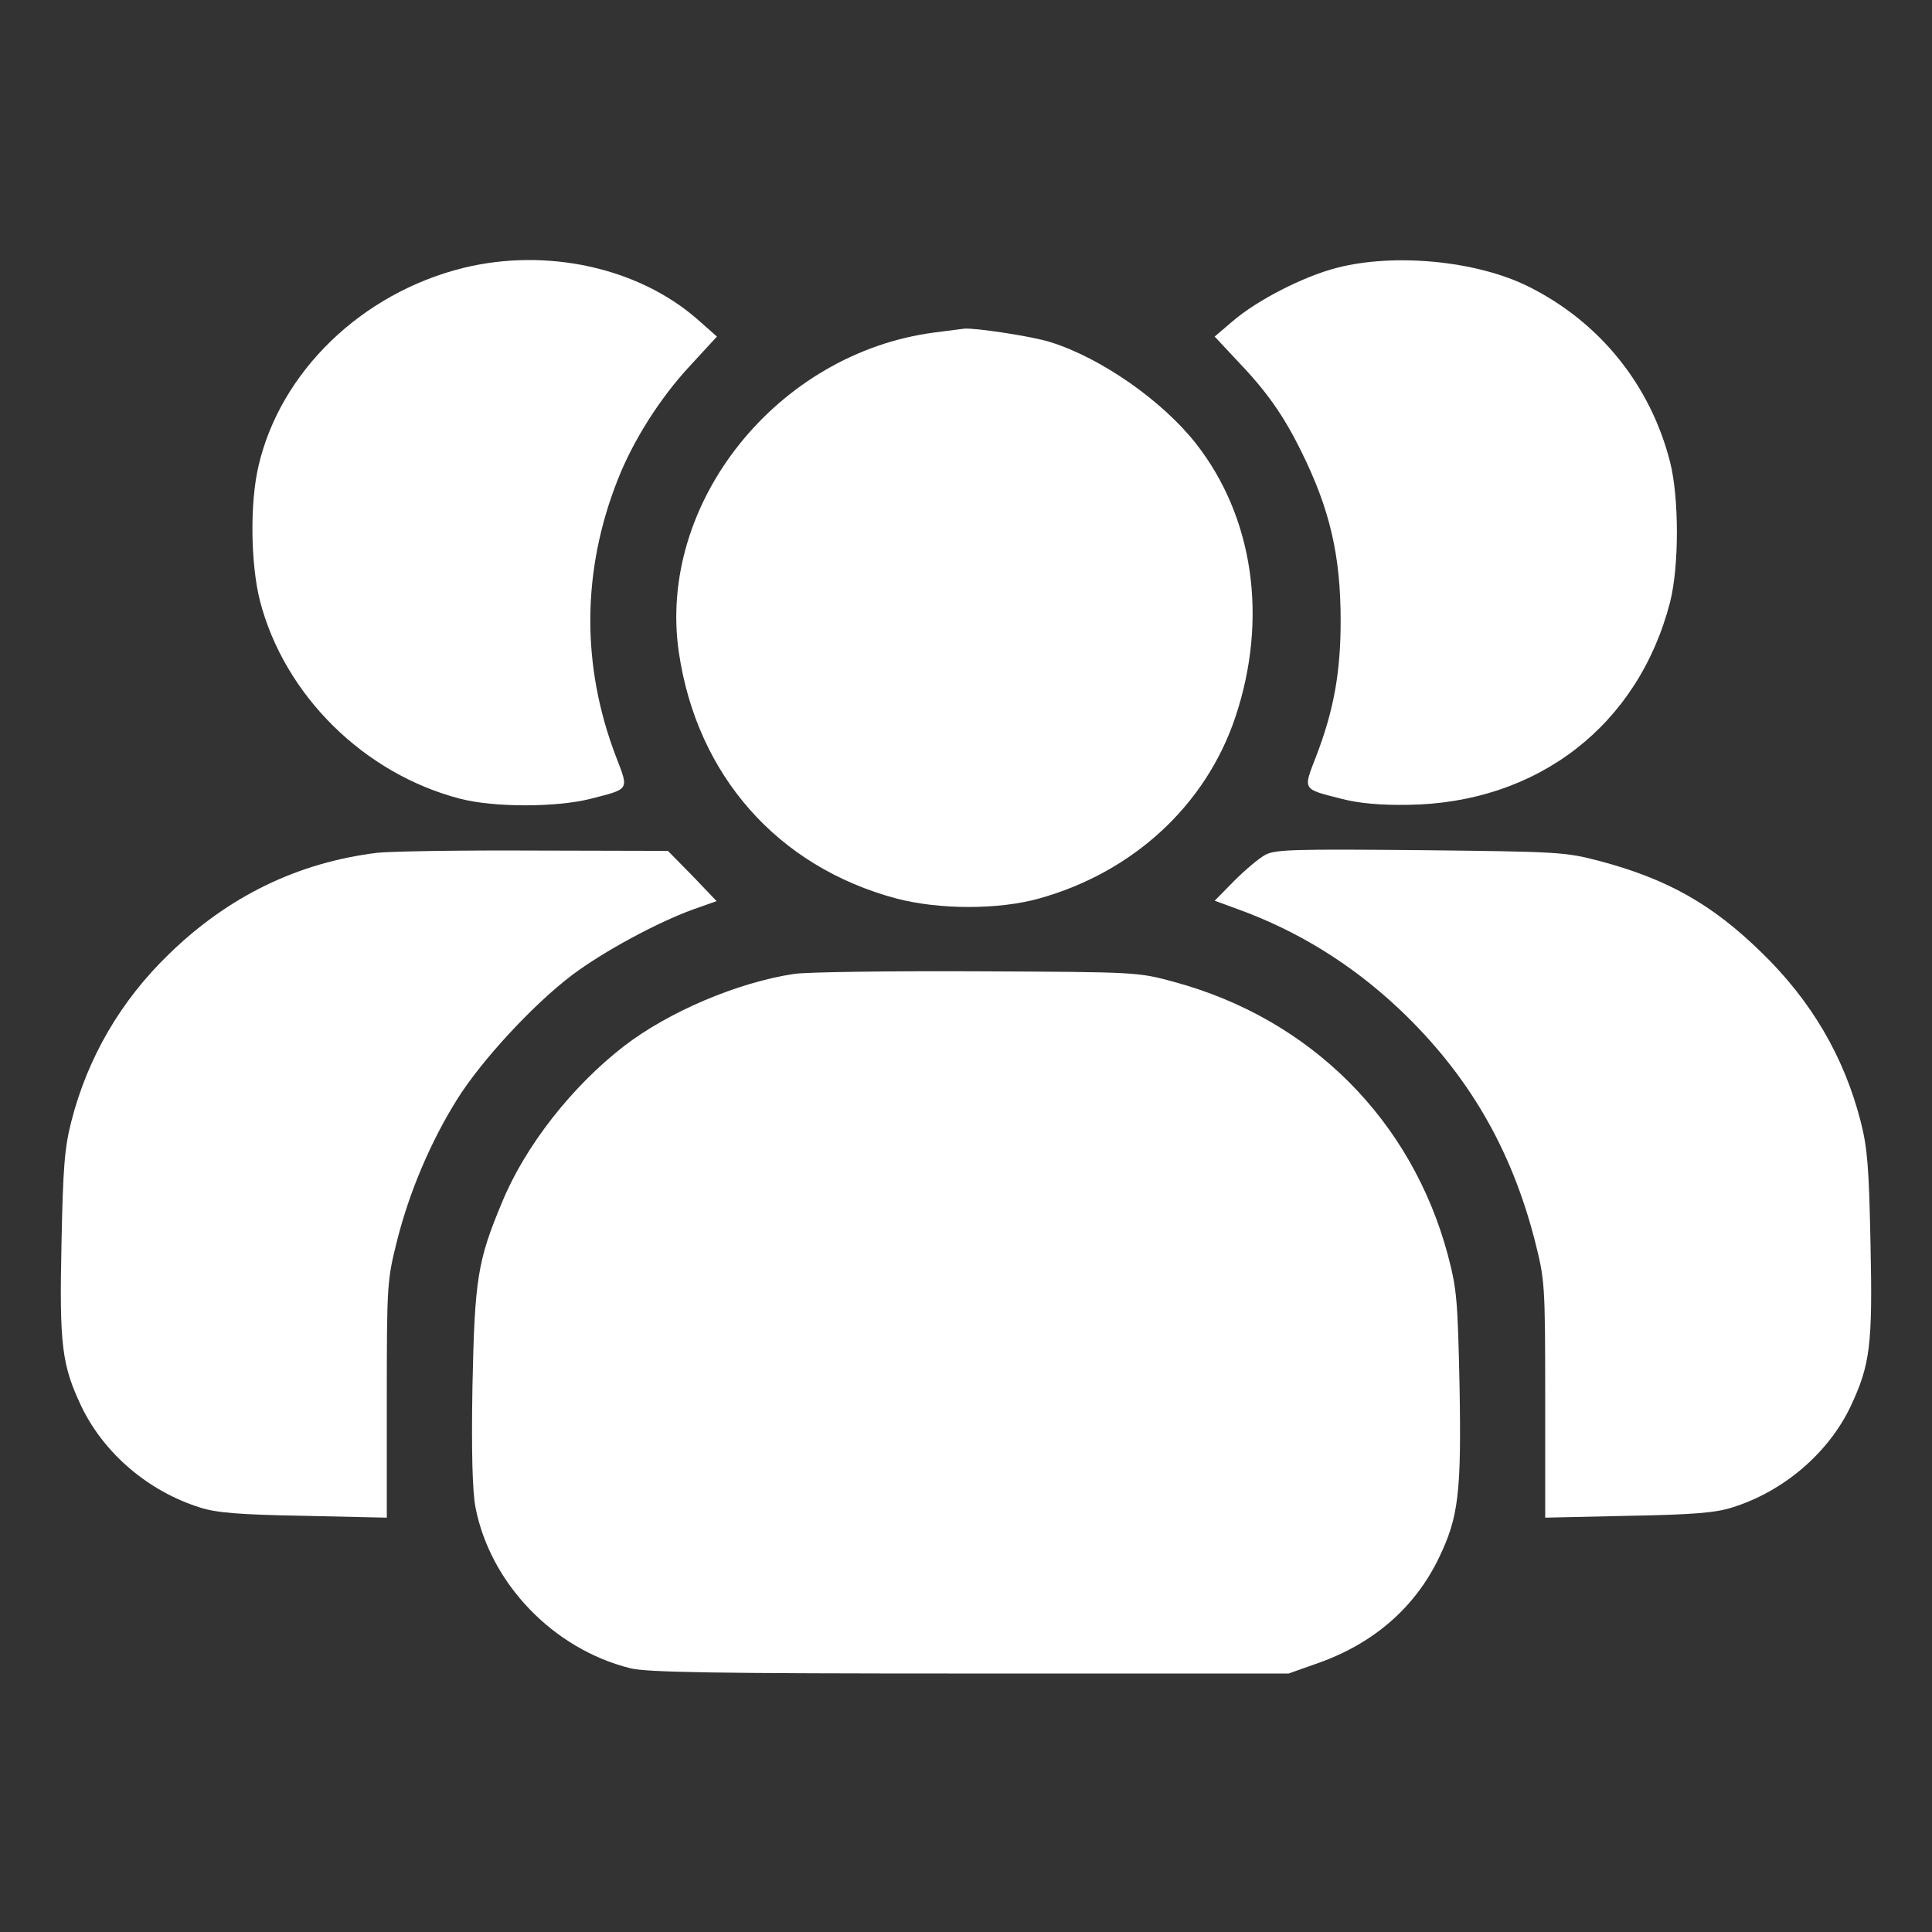
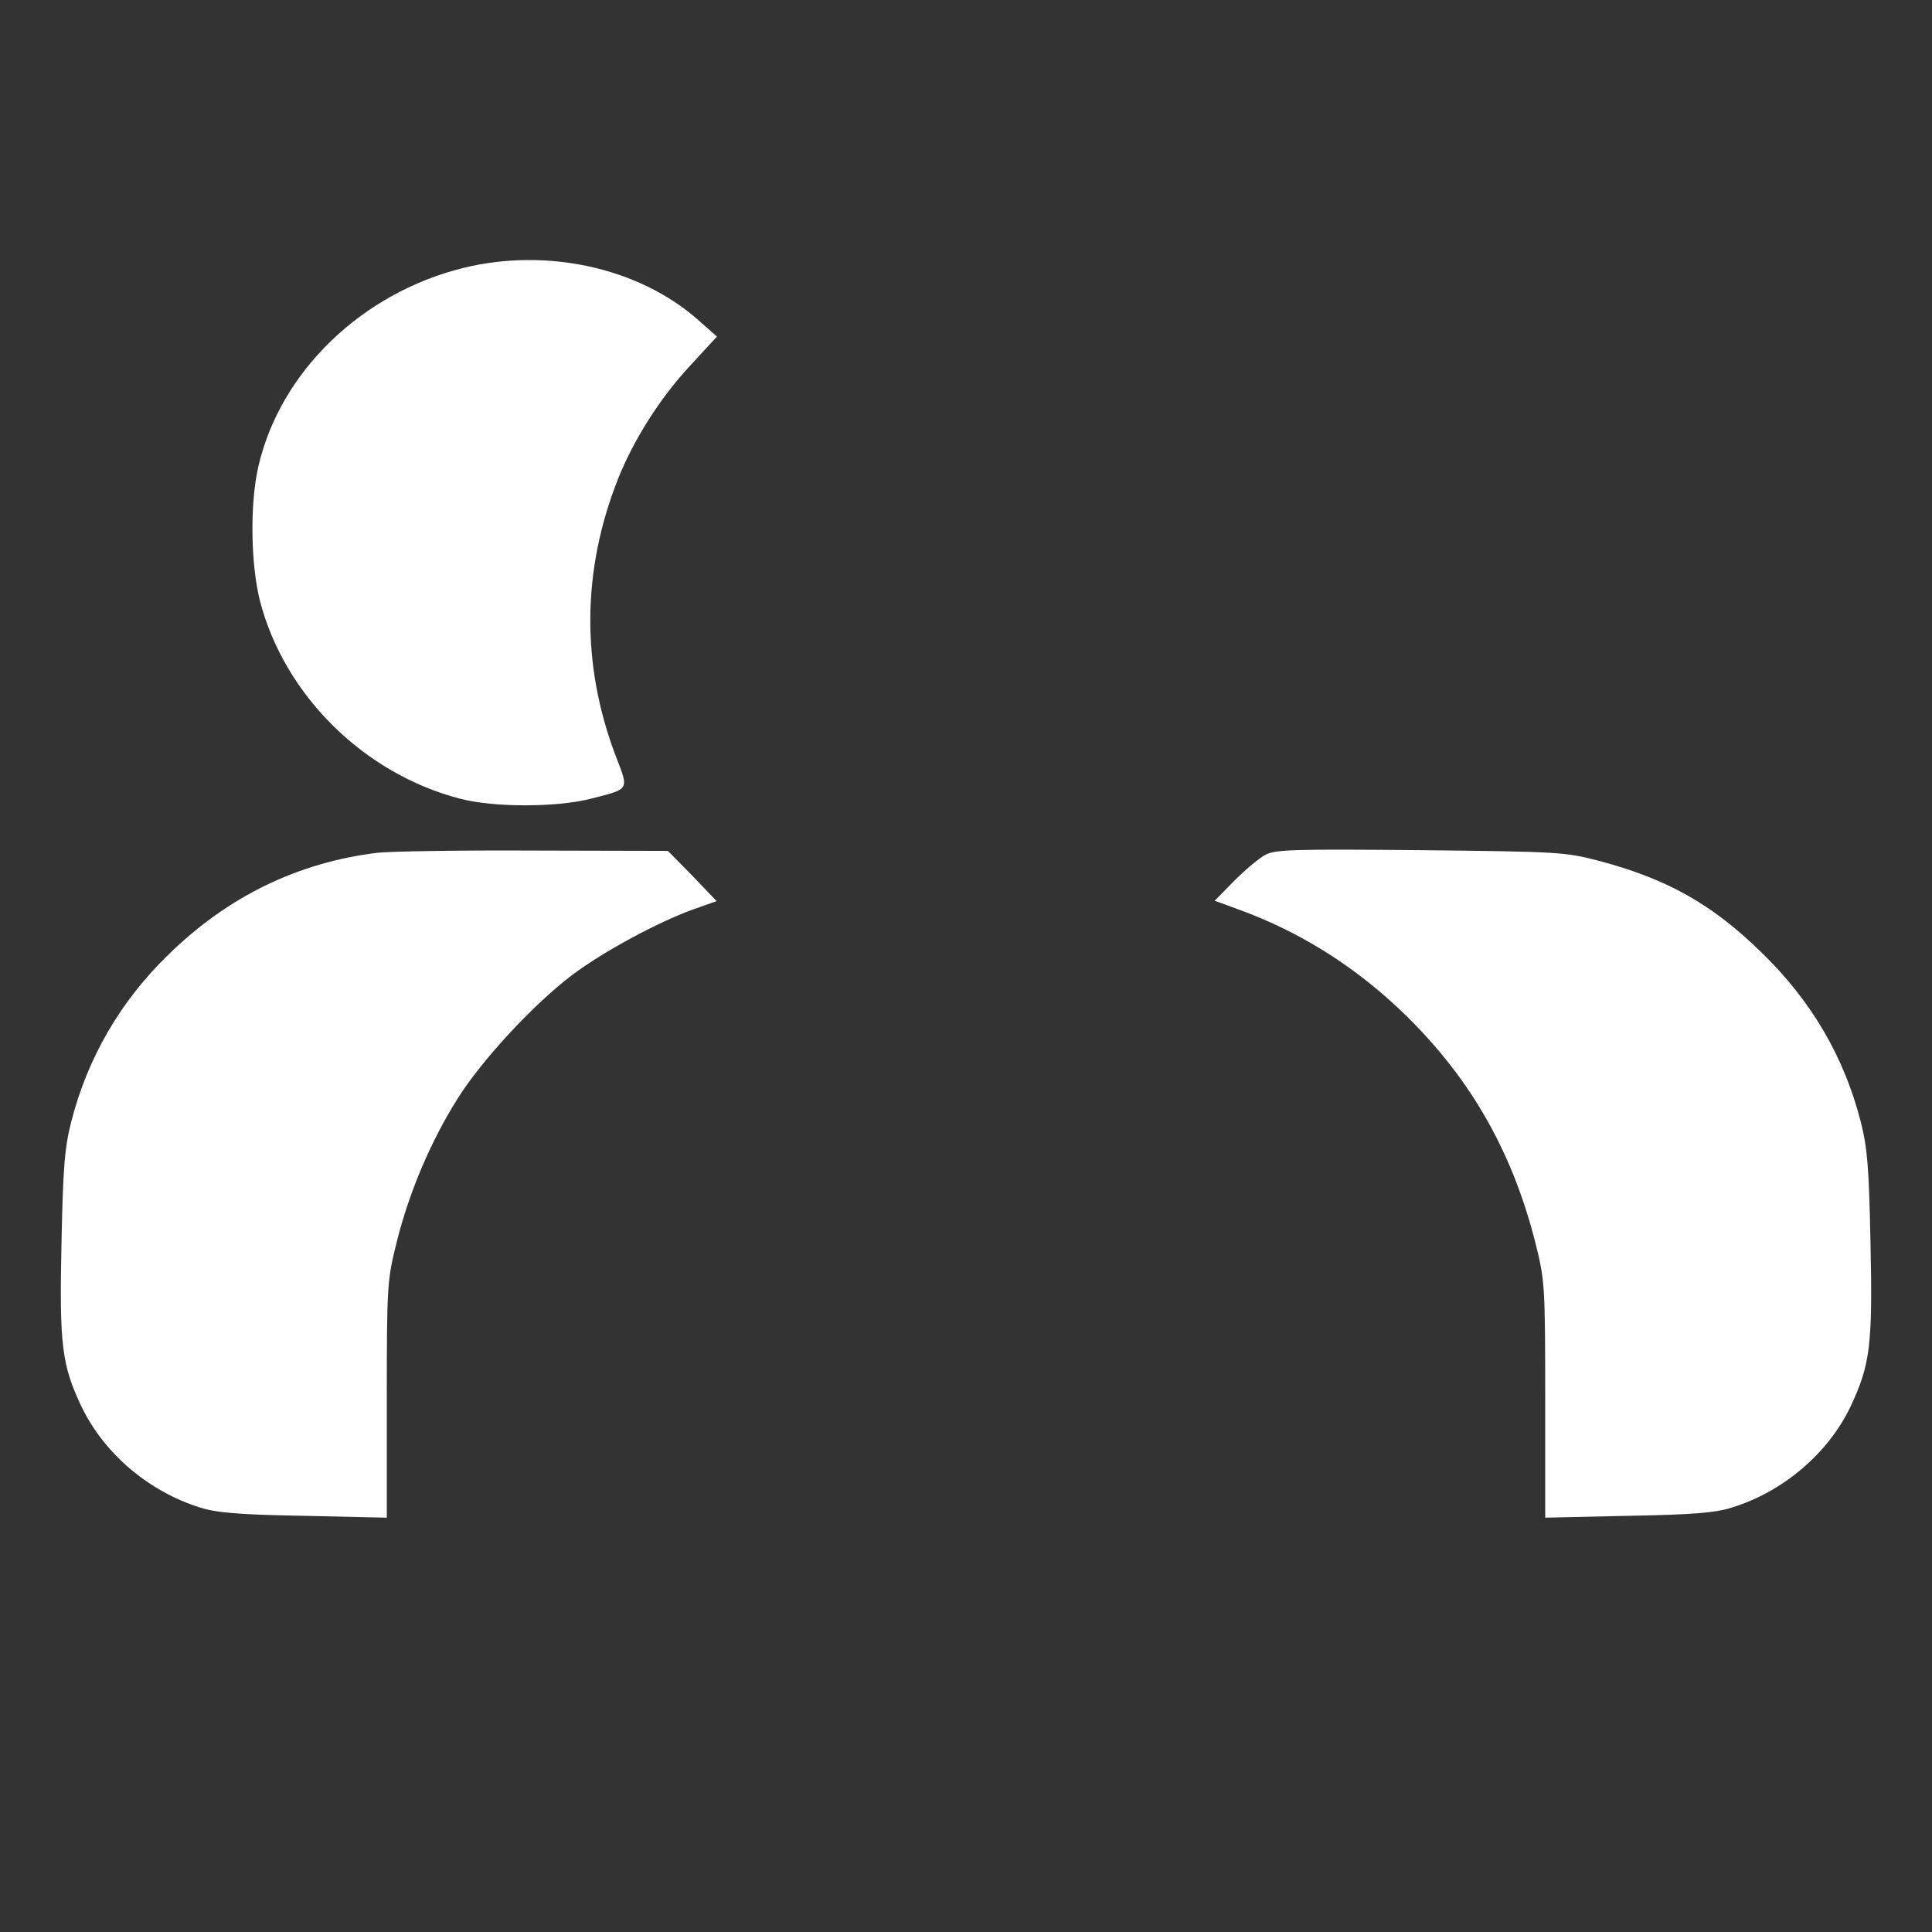
<svg xmlns="http://www.w3.org/2000/svg" width="24" height="24" viewBox="0 0 24 24" fill="none">
  <rect x="0" y="0" width="24" height="24" fill="#333333" stroke="none" />
  <path d="M5.756 3.328C4.491 3.642 3.483 4.617 3.211 5.789C3.103 6.248 3.113 7.008 3.23 7.467C3.535 8.639 4.524 9.614 5.719 9.923C6.136 10.031 6.91 10.031 7.336 9.923C7.828 9.797 7.814 9.82 7.65 9.394C7.219 8.264 7.228 7.087 7.674 5.958C7.866 5.47 8.199 4.945 8.569 4.547L8.906 4.181L8.663 3.966C7.927 3.323 6.792 3.075 5.756 3.328Z" fill="white" />
-   <path d="M16.603 3.328C16.186 3.436 15.614 3.731 15.314 3.989L15.089 4.181L15.361 4.472C15.731 4.856 15.942 5.156 16.162 5.602C16.523 6.328 16.654 6.905 16.654 7.711C16.654 8.348 16.57 8.822 16.35 9.394C16.186 9.82 16.172 9.797 16.664 9.923C16.884 9.98 17.151 10.003 17.484 9.998C19.101 9.98 20.353 9.009 20.747 7.477C20.859 7.031 20.859 6.188 20.747 5.742C20.503 4.781 19.87 3.998 18.984 3.558C18.342 3.239 17.32 3.141 16.603 3.328Z" fill="white" />
-   <path d="M11.611 4.13C9.657 4.383 8.161 6.248 8.433 8.105C8.658 9.633 9.661 10.767 11.133 11.161C11.668 11.302 12.408 11.302 12.91 11.161C14.082 10.833 14.982 9.998 15.347 8.906C15.755 7.683 15.572 6.422 14.855 5.508C14.438 4.978 13.679 4.448 13.055 4.252C12.844 4.181 12.104 4.069 11.977 4.083C11.954 4.087 11.785 4.106 11.611 4.13Z" fill="white" />
  <path d="M4.683 10.594C3.699 10.716 2.836 11.133 2.096 11.855C1.5 12.431 1.088 13.139 0.886 13.931C0.802 14.259 0.783 14.503 0.764 15.441C0.736 16.716 0.769 16.959 1.013 17.475C1.294 18.056 1.842 18.525 2.485 18.727C2.686 18.792 2.972 18.816 3.774 18.83L4.805 18.853V17.386C4.805 15.942 4.81 15.905 4.931 15.417C5.086 14.803 5.349 14.184 5.677 13.659C5.981 13.172 6.624 12.478 7.106 12.113C7.5 11.817 8.171 11.456 8.611 11.297L8.902 11.194L8.602 10.88L8.297 10.57L6.647 10.566C5.738 10.561 4.852 10.575 4.683 10.594Z" fill="white" />
  <path d="M15.722 10.617C15.642 10.659 15.469 10.805 15.333 10.941L15.089 11.189L15.384 11.297C16.12 11.564 16.79 11.977 17.381 12.534C18.234 13.341 18.773 14.264 19.069 15.422C19.19 15.905 19.195 15.942 19.195 17.386V18.853L20.226 18.83C21.028 18.816 21.314 18.792 21.515 18.727C22.153 18.53 22.711 18.052 22.987 17.475C23.231 16.955 23.264 16.716 23.236 15.441C23.217 14.503 23.198 14.259 23.114 13.931C22.908 13.13 22.505 12.436 21.881 11.831C21.272 11.236 20.719 10.922 19.875 10.697C19.444 10.584 19.378 10.58 17.648 10.561C16.101 10.547 15.848 10.552 15.722 10.617Z" fill="white" />
-   <path d="M9.867 12.098C9.169 12.202 8.306 12.567 7.748 12.998C7.106 13.495 6.525 14.236 6.239 14.93C5.93 15.666 5.897 15.891 5.869 17.222C5.855 18.047 5.869 18.52 5.906 18.722C6.089 19.669 6.872 20.484 7.828 20.723C8.034 20.775 8.845 20.789 12.047 20.789H16.008L16.378 20.658C17.067 20.414 17.583 19.964 17.878 19.345C18.117 18.848 18.155 18.548 18.131 17.217C18.108 16.148 18.098 16.017 17.986 15.591C17.536 13.912 16.28 12.656 14.583 12.197C14.133 12.075 14.128 12.075 12.14 12.066C11.044 12.061 10.022 12.075 9.867 12.098Z" fill="white" />
</svg>